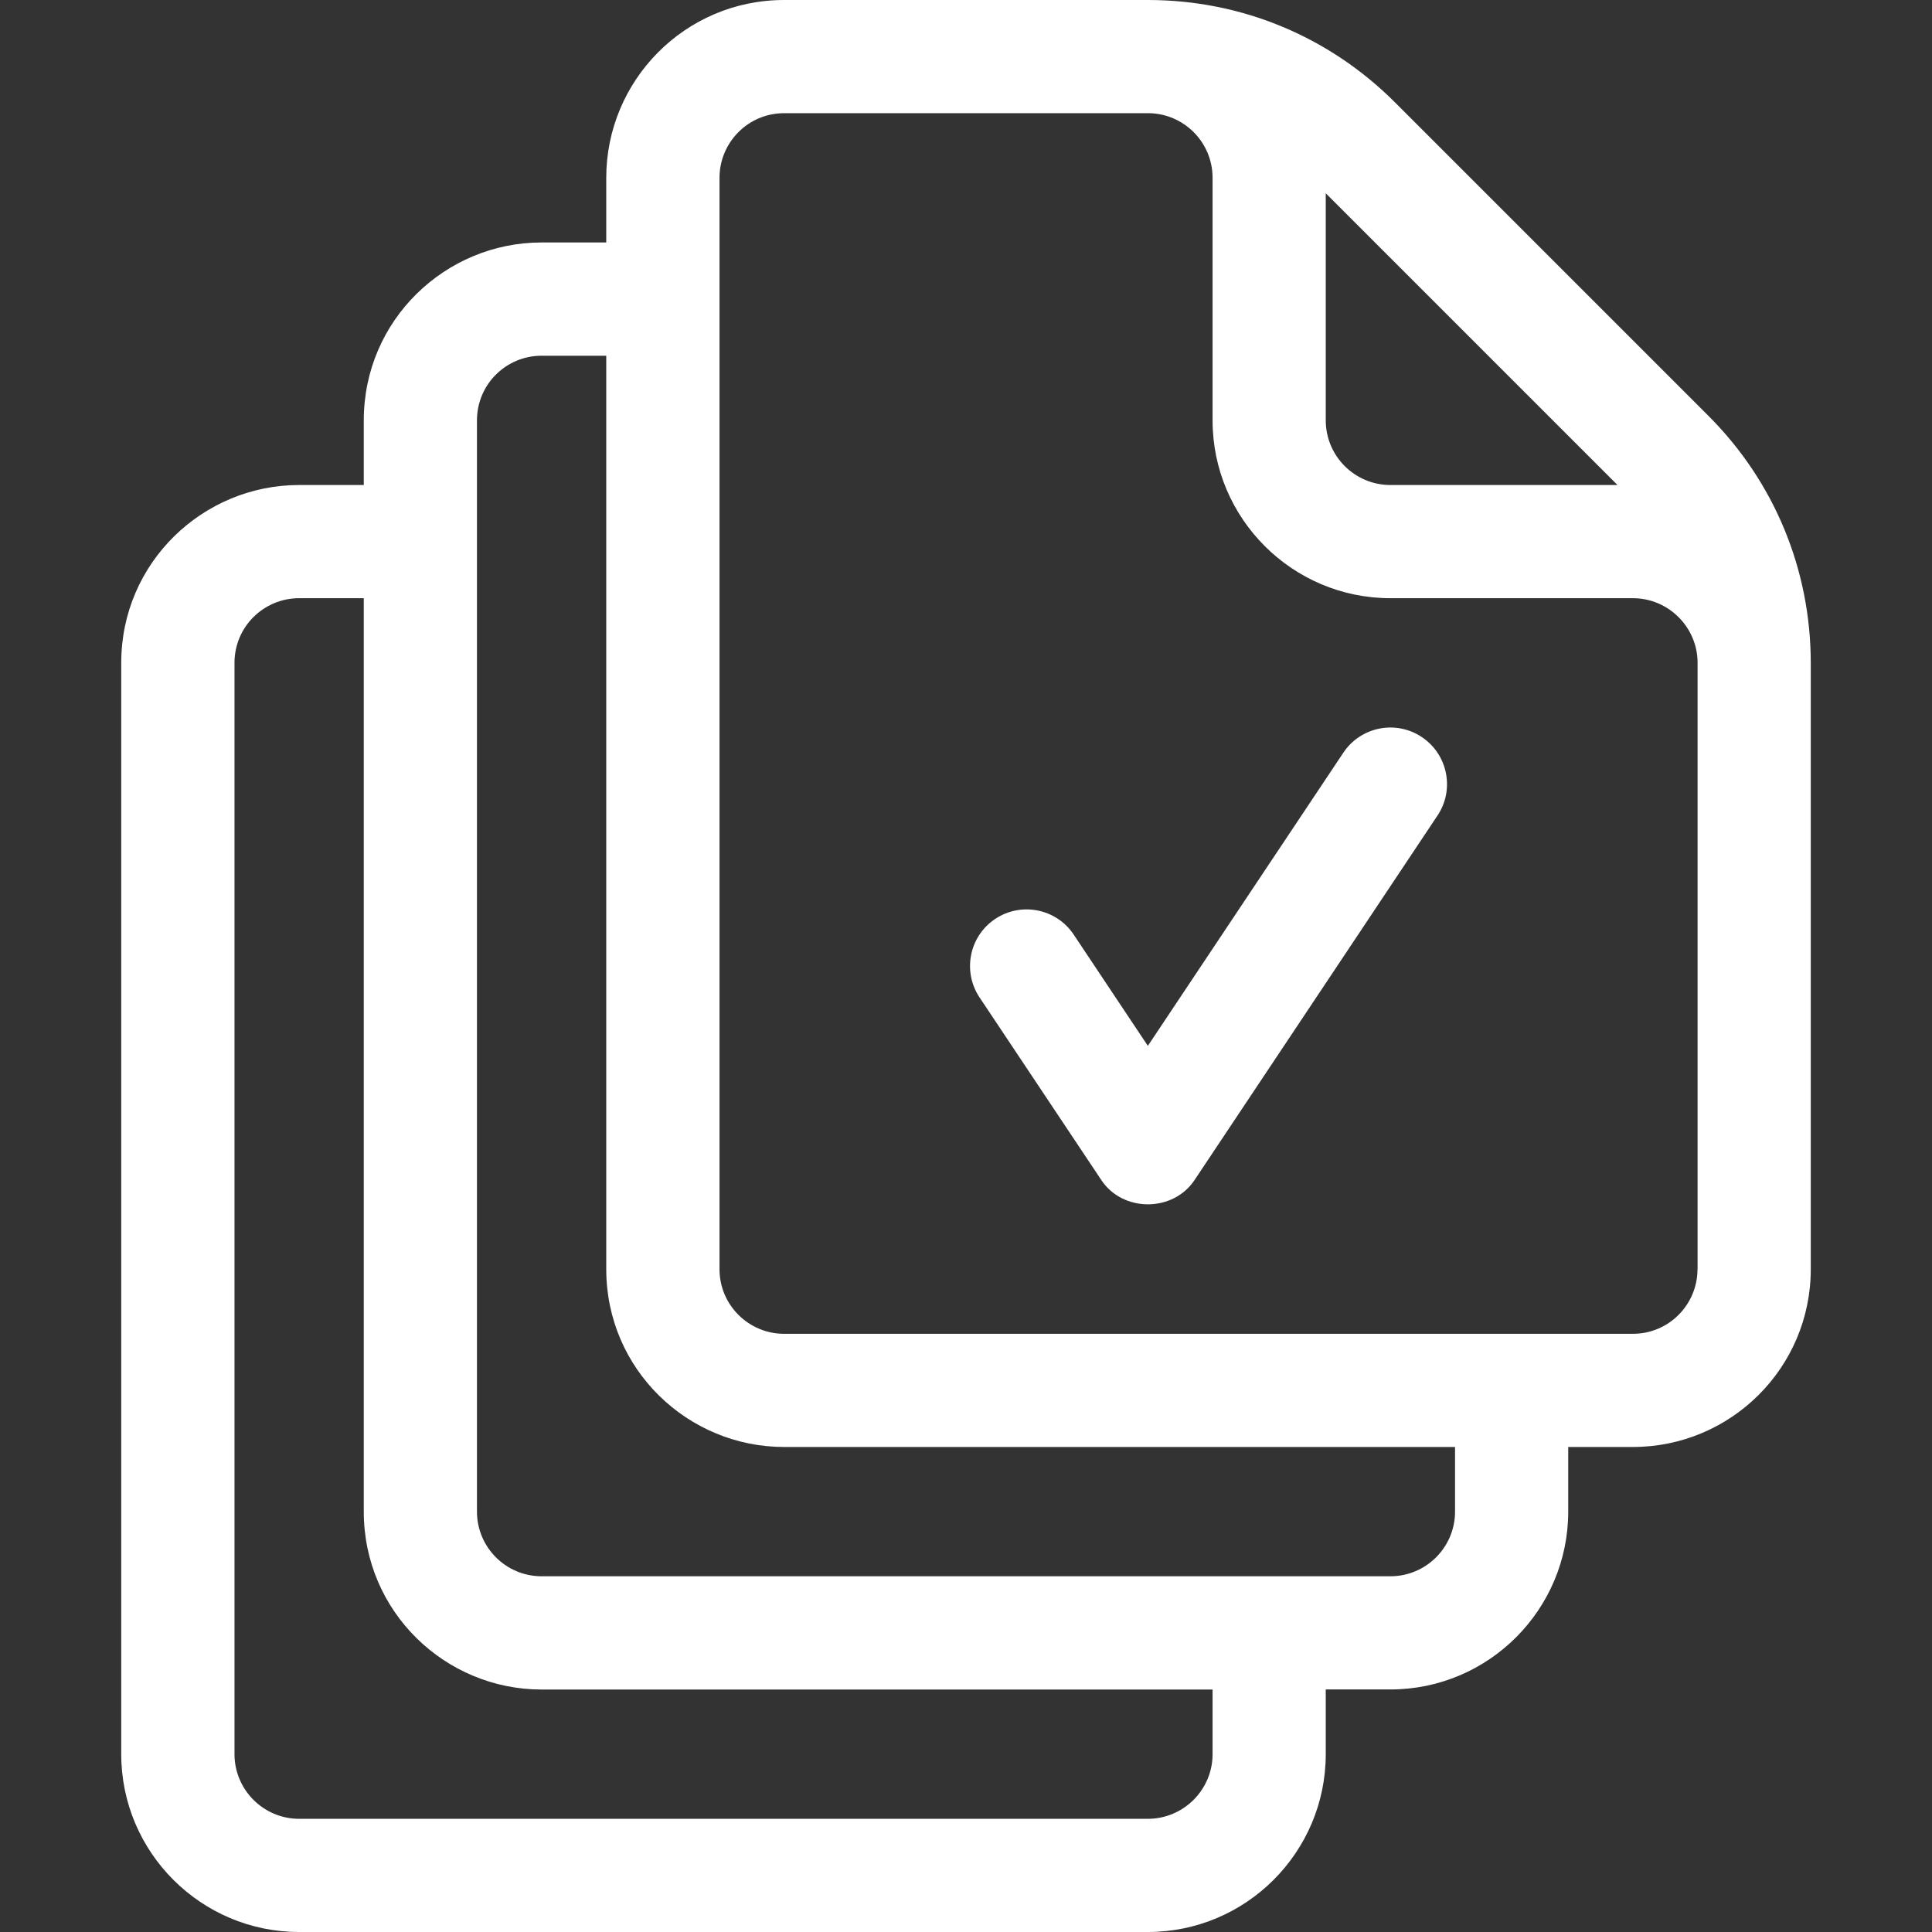
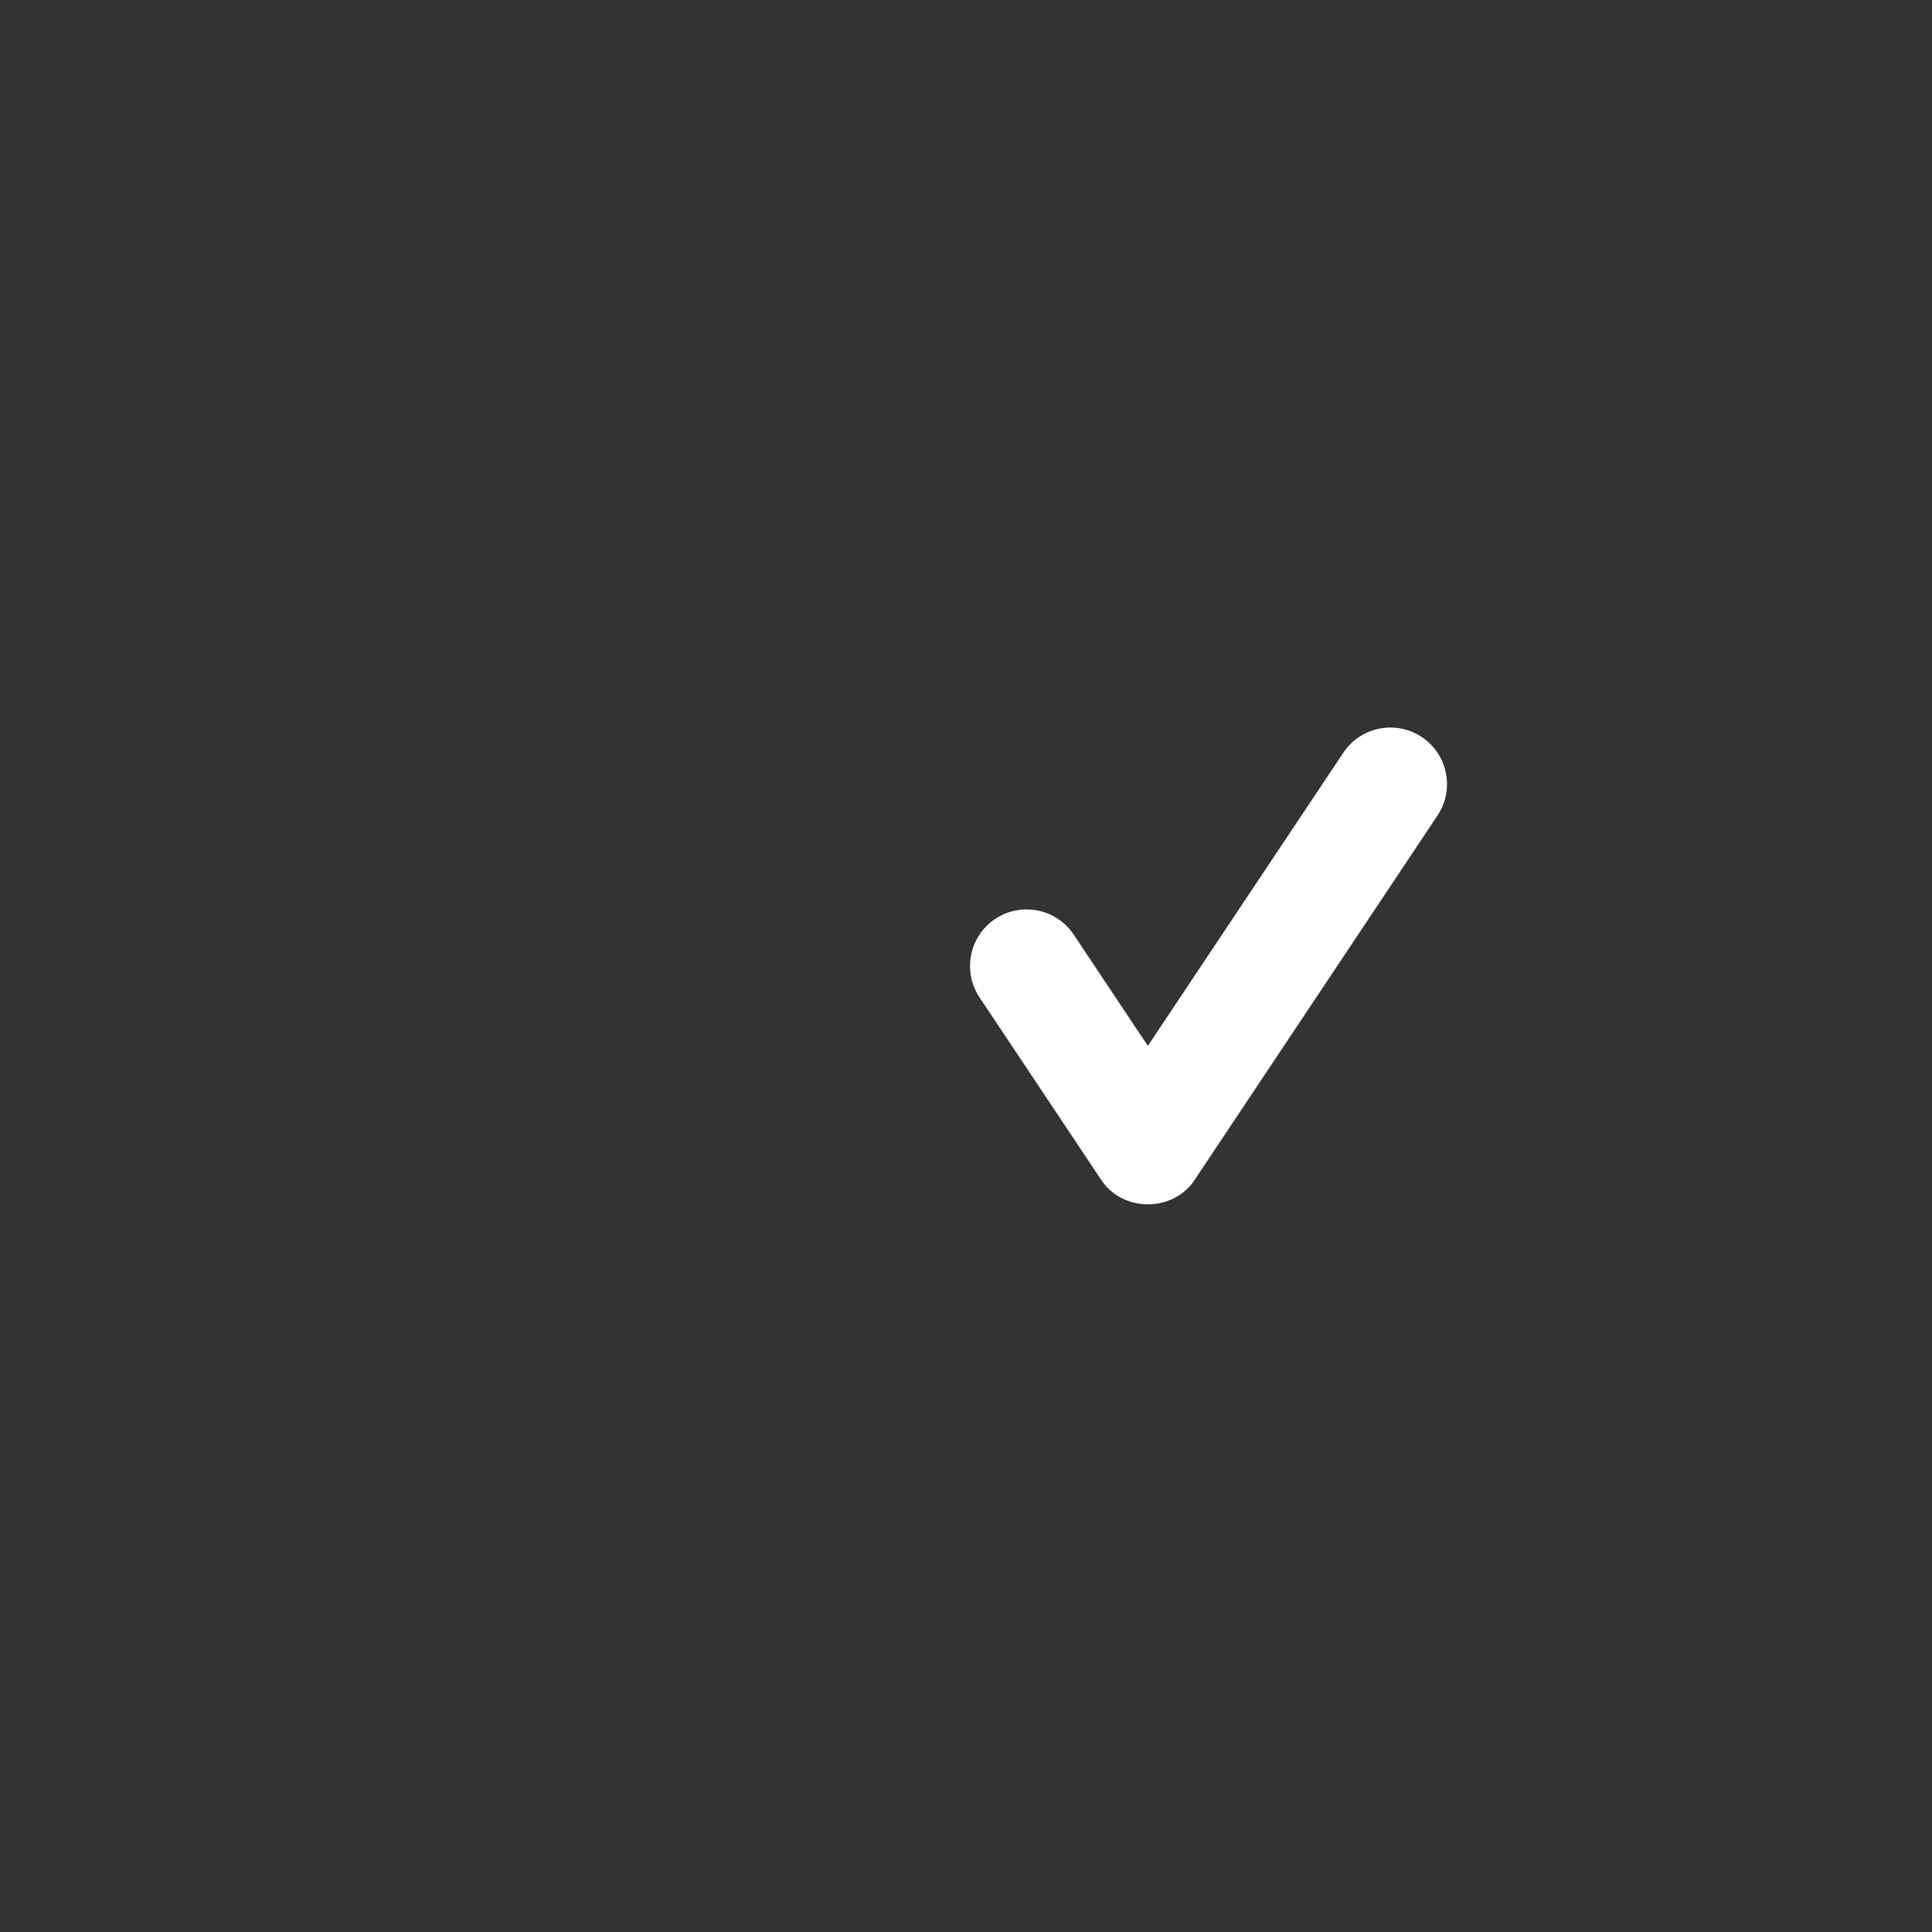
<svg xmlns="http://www.w3.org/2000/svg" width="24" height="24" viewBox="0 0 24 24" fill="none">
  <rect x="0" y="0" width="24" height="24" fill="#333333" stroke="none" />
-   <path d="M21.223 5.166L17.328 1.271C16.509 0.452 15.419 0 14.26 0H9.741C8.508 0 7.531 1.001 7.531 2.209V3.012H6.728C5.534 3.012 4.519 3.976 4.519 5.222V6.025H3.716C2.521 6.025 1.506 6.989 1.506 8.234V21.791C1.506 23.009 2.497 24 3.716 24H14.259C15.478 24 16.469 23.009 16.469 21.791V20.987H17.272C18.49 20.987 19.481 19.996 19.481 18.778V17.975H20.284C21.497 17.975 22.494 16.994 22.494 15.766V8.234C22.493 7.076 22.042 5.985 21.223 5.166ZM16.469 2.401L20.093 6.025H17.272C16.829 6.025 16.469 5.665 16.469 5.222V2.401H16.469ZM15.063 21.791C15.063 22.233 14.702 22.594 14.259 22.594H3.716C3.273 22.594 2.913 22.233 2.913 21.791V8.234C2.913 7.785 3.277 7.431 3.716 7.431H4.519V18.778C4.519 20.024 5.533 20.988 6.728 20.988H15.063V21.791ZM18.075 18.778C18.075 19.221 17.715 19.581 17.272 19.581H6.728C6.285 19.581 5.925 19.221 5.925 18.778V5.222C5.925 4.774 6.288 4.419 6.728 4.419H7.531V15.766C7.531 17.012 8.546 17.975 9.741 17.975H18.075V18.778ZM21.087 15.766C21.087 16.203 20.734 16.569 20.284 16.569H9.741C9.303 16.569 8.938 16.215 8.938 15.766V2.209C8.938 1.772 9.291 1.406 9.741 1.406H14.26C14.703 1.406 15.063 1.765 15.063 2.209V5.222C15.063 6.44 16.054 7.431 17.272 7.431H20.284C20.727 7.431 21.088 7.792 21.088 8.234V15.766H21.087Z" fill="white" />
  <path d="M17.662 9.156C17.339 8.94 16.902 9.028 16.687 9.351L14.259 12.992L13.338 11.61C13.123 11.287 12.686 11.2 12.363 11.415C12.04 11.63 11.953 12.067 12.168 12.39L13.675 14.65C13.94 15.064 14.579 15.064 14.845 14.65L17.857 10.131C18.073 9.808 17.985 9.371 17.662 9.156Z" fill="white" />
</svg>